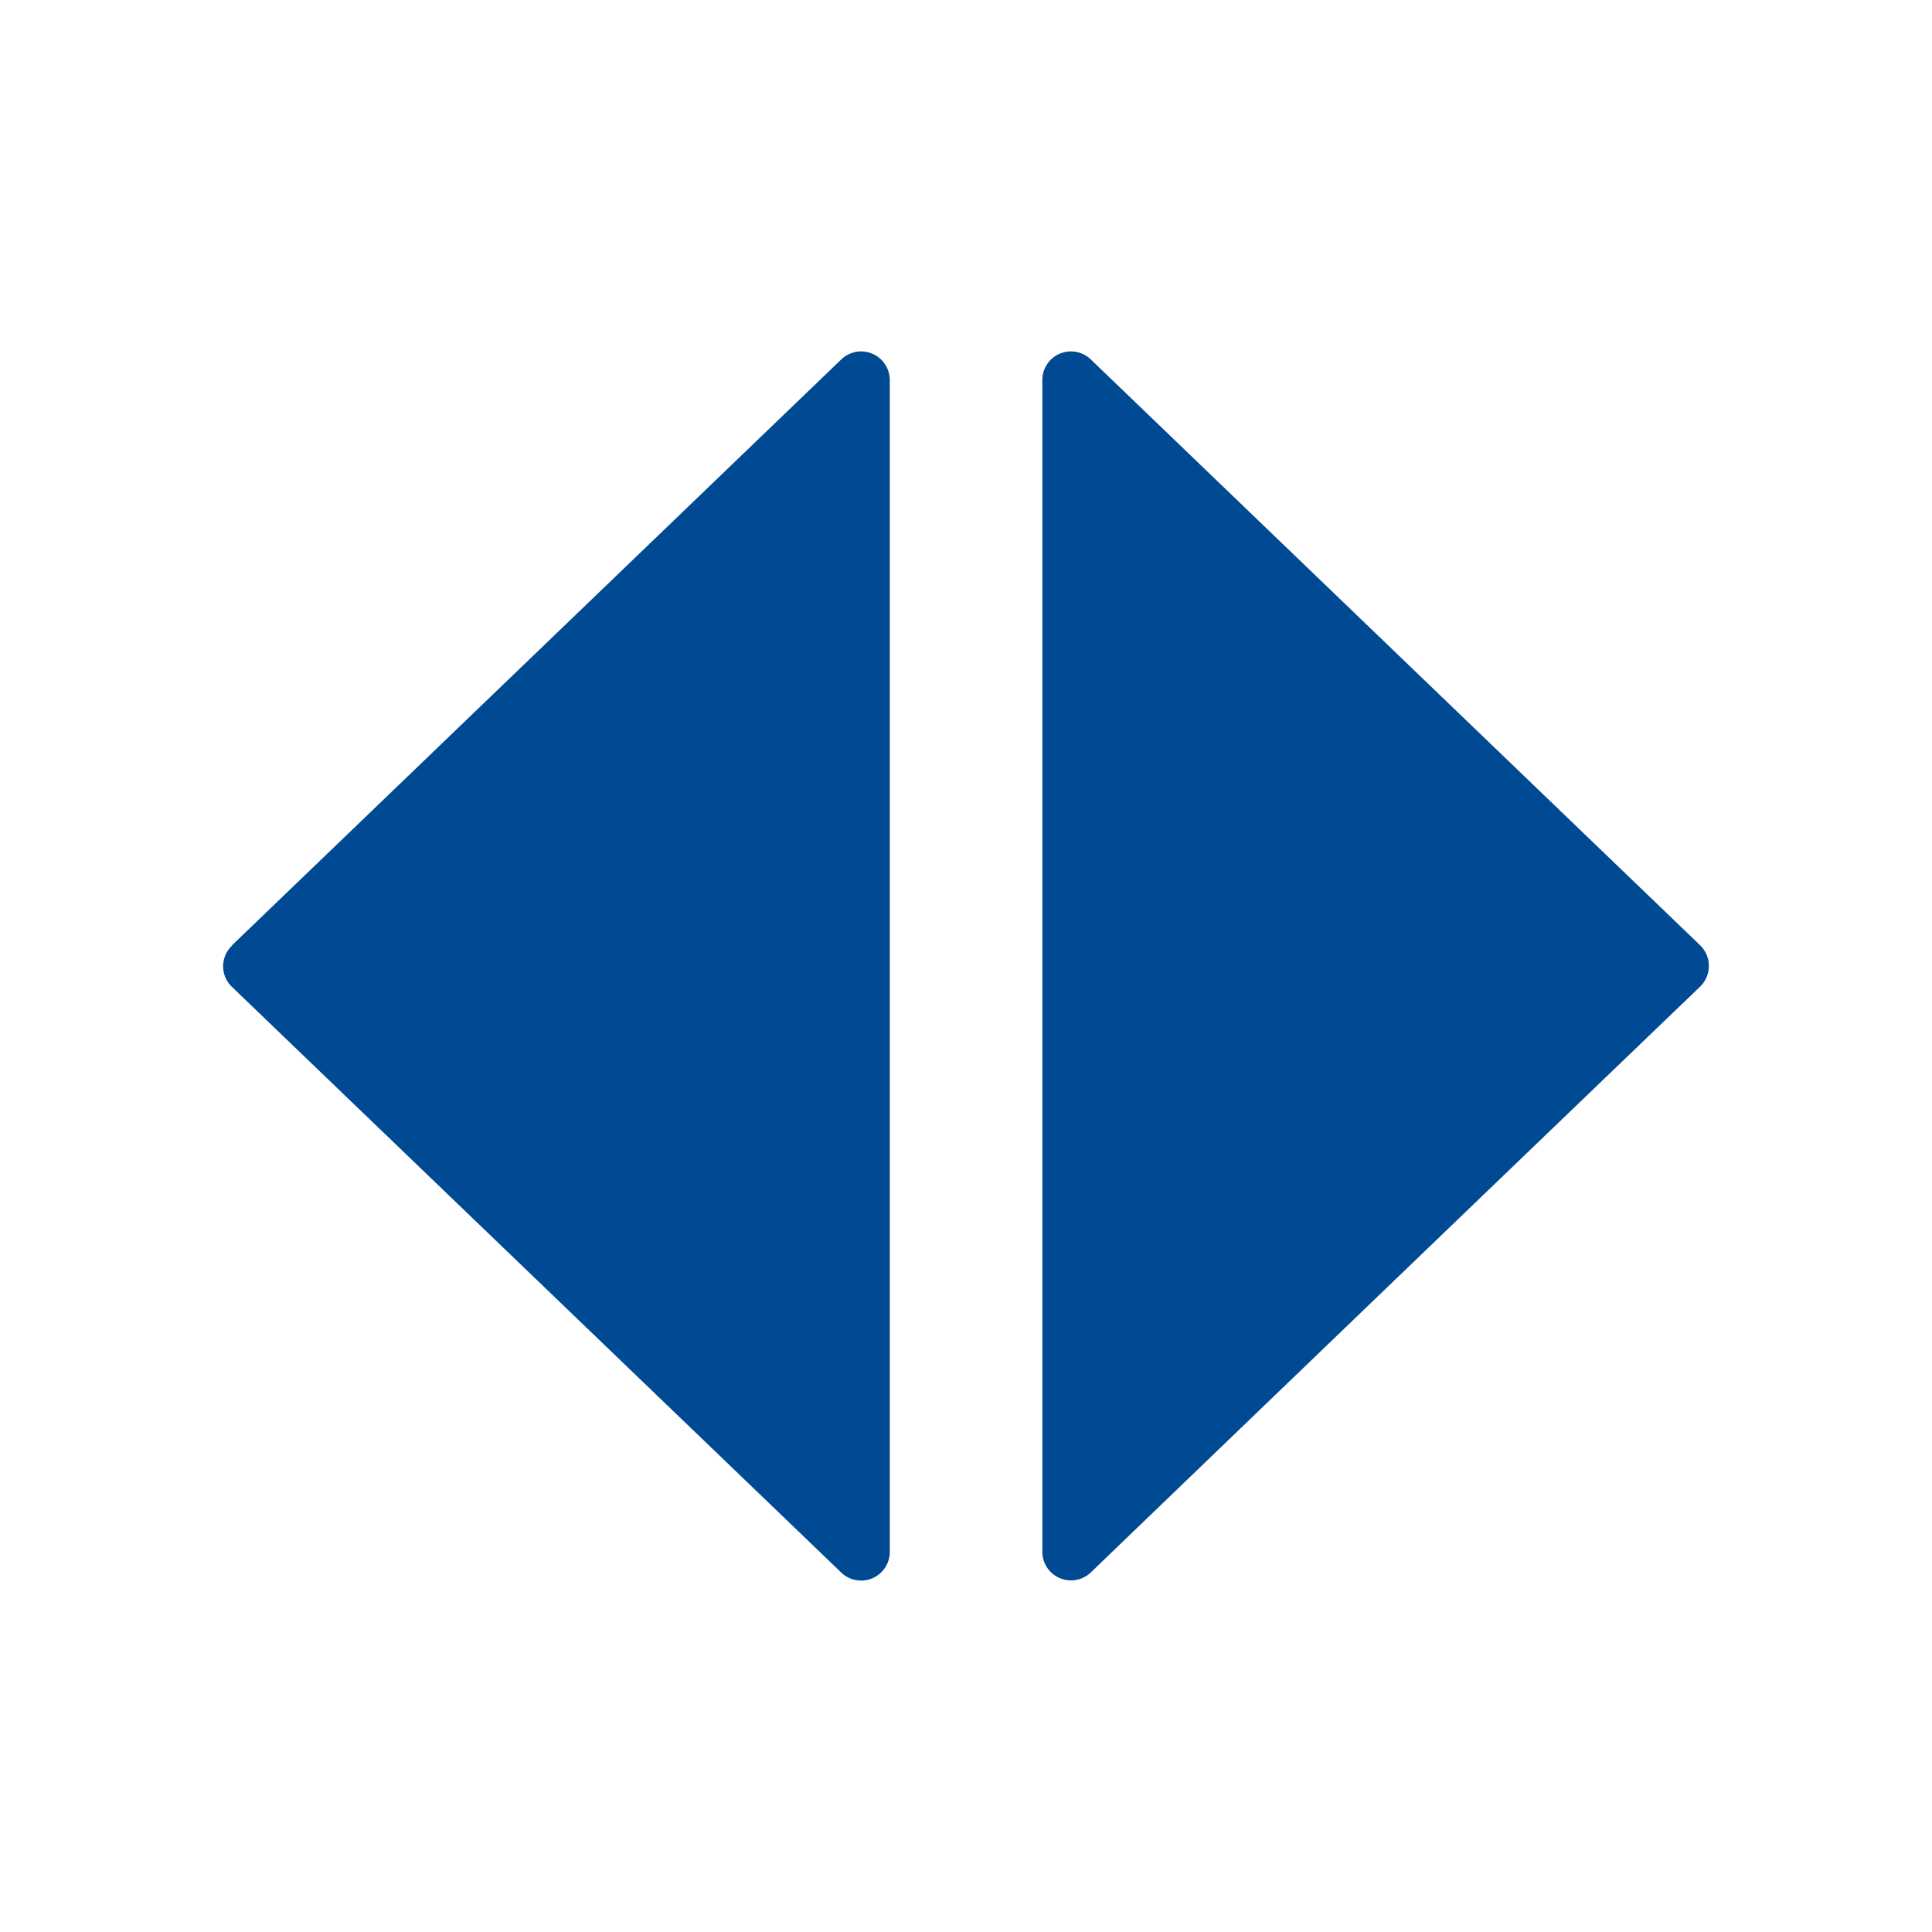
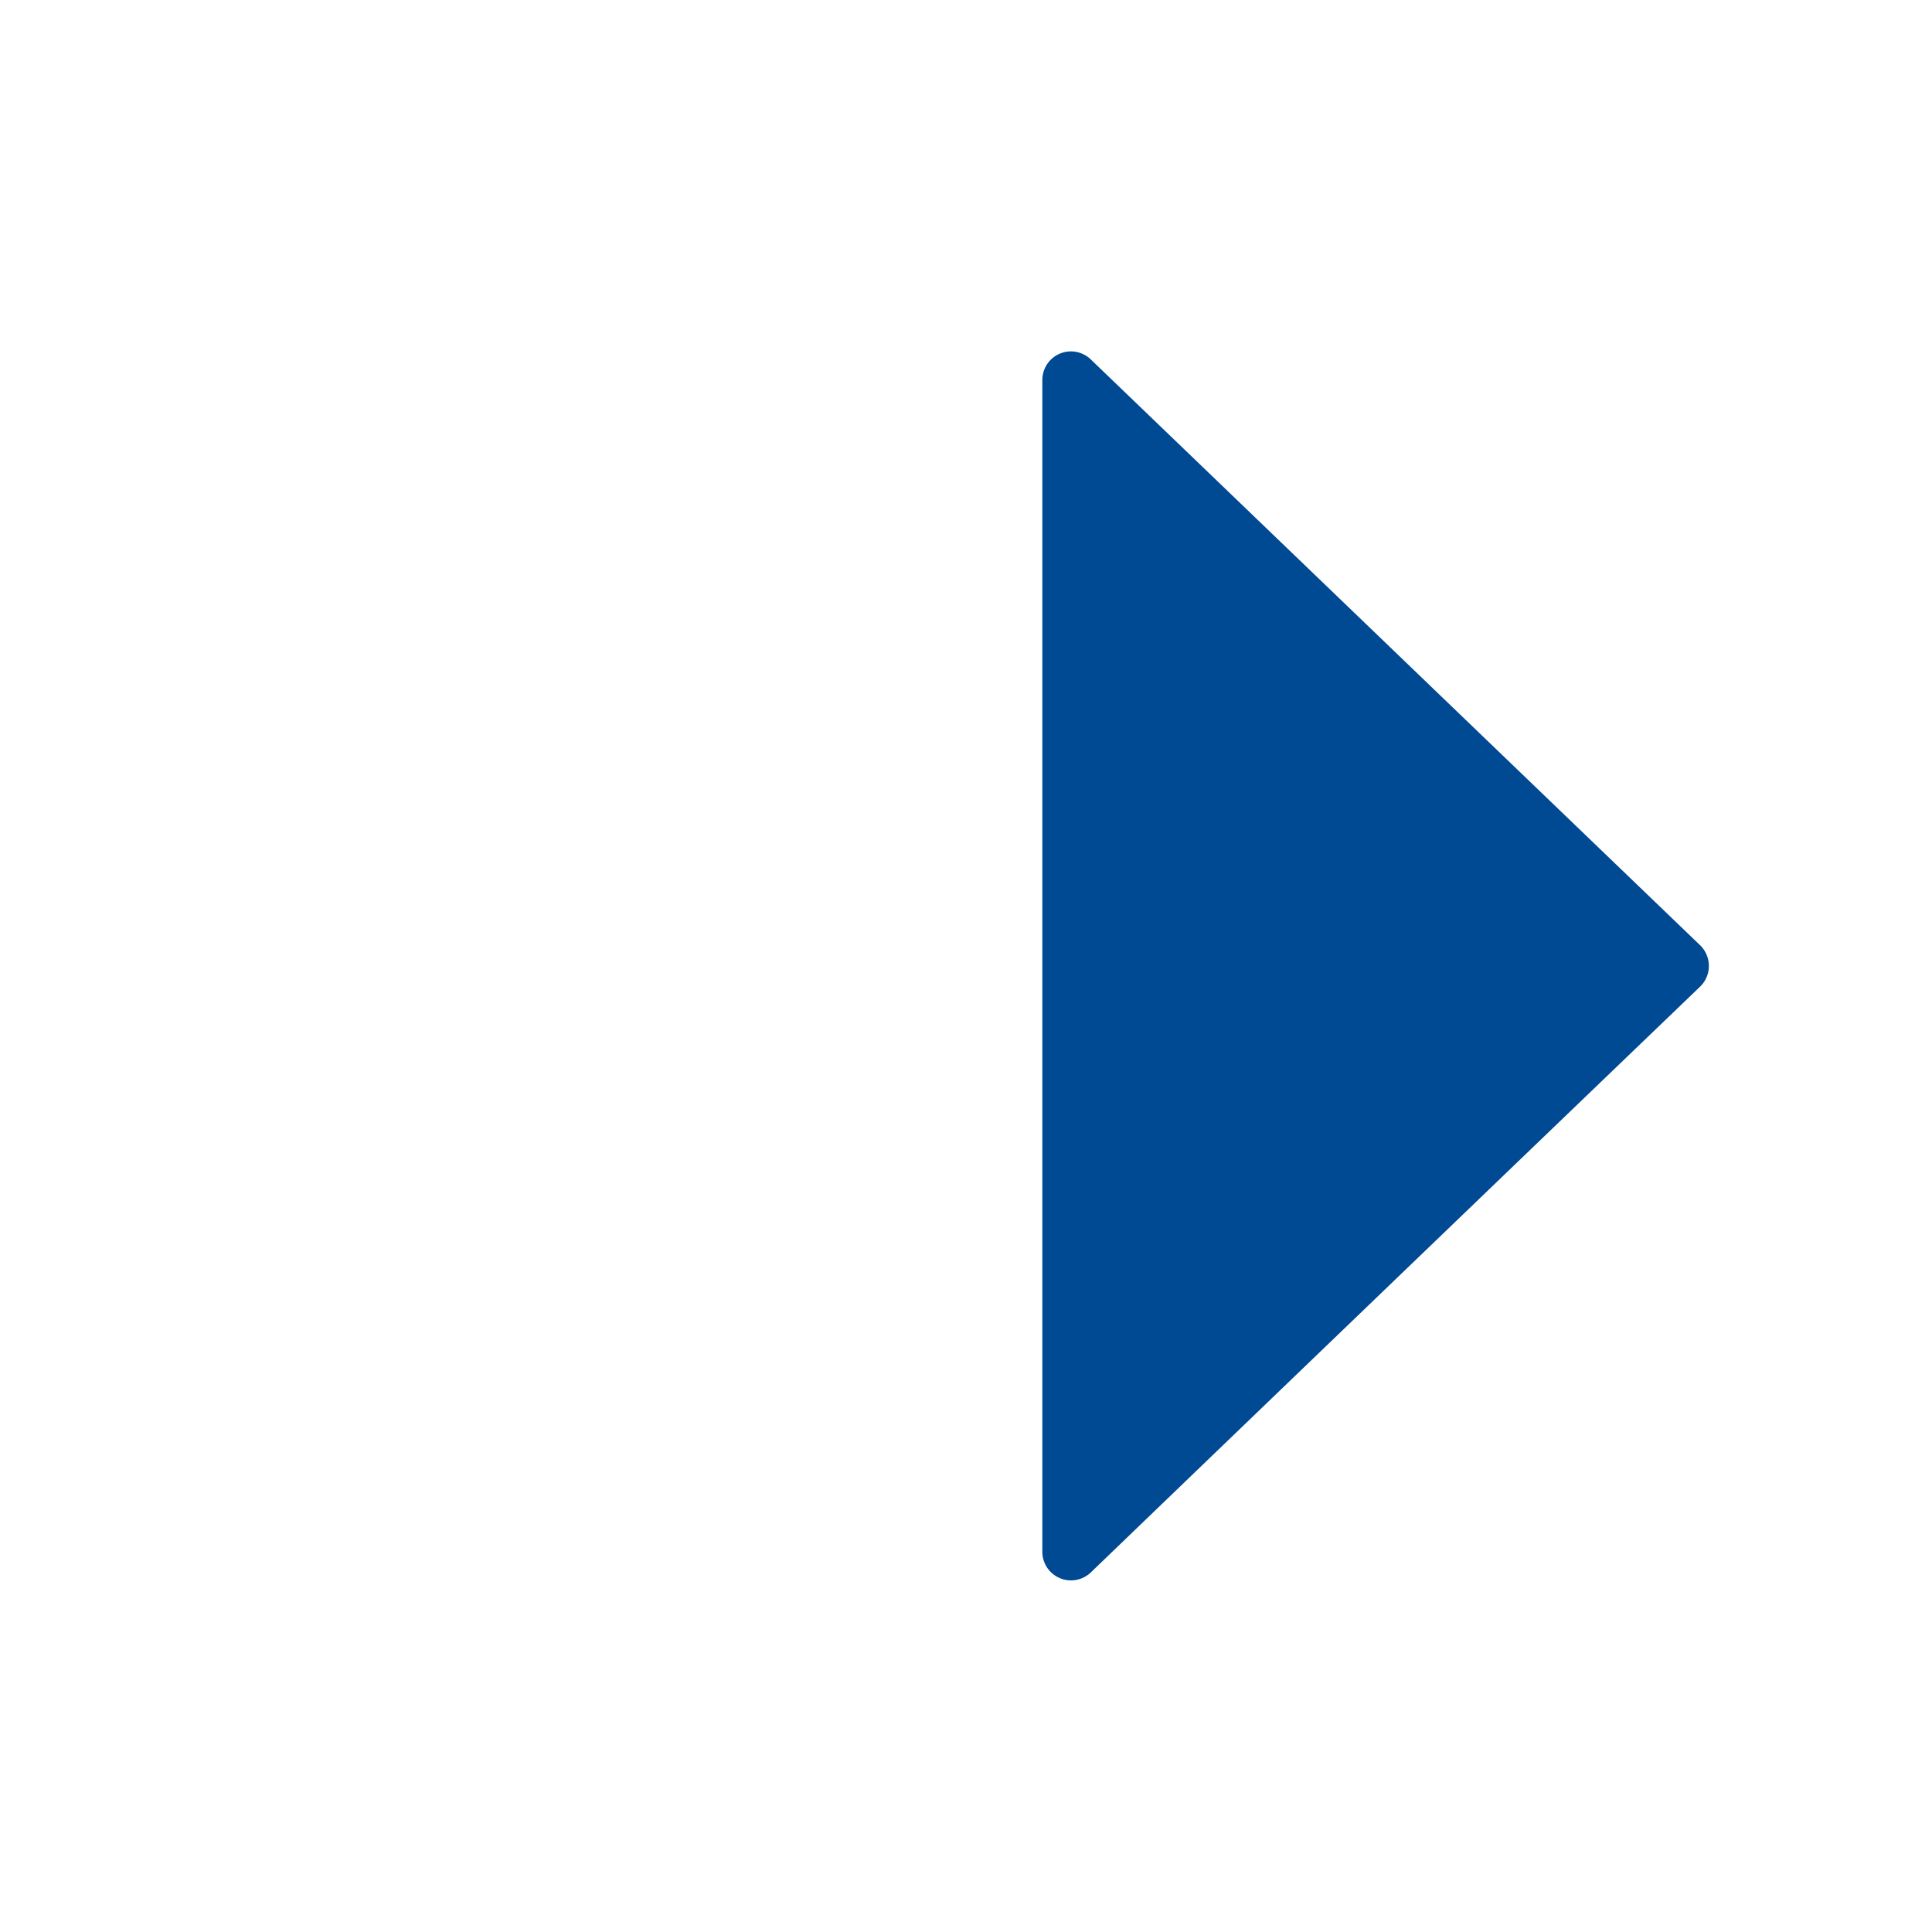
<svg xmlns="http://www.w3.org/2000/svg" id="Livello_1" data-name="Livello 1" viewBox="0 0 31.89 31.89">
  <defs>
    <style>.cls-1{fill:none;}.cls-2{fill:#004993;}</style>
  </defs>
  <title>Senza titolo-6</title>
  <rect class="cls-1" x="0.651" y="0.651" width="30.588" height="30.588" />
  <path class="cls-1" d="M464.3,556.412h29.287V585.7H464.3ZM463,587h31.89V555.11H463Z" transform="translate(-463 -555.11)" />
  <path class="cls-2" d="M481.005,581.065q5.028-4.839,10.058-9.67a.476.476,0,0,0,0-.682l-10.058-9.67a.472.472,0,0,0-.8.341v19.34a.473.473,0,0,0,.8.341" transform="translate(-463 -555.11)" />
-   <path class="cls-2" d="M466.828,570.715q5.029-4.836,10.059-9.673a.473.473,0,0,1,.8.342v19.343a.473.473,0,0,1-.8.341L466.829,571.4a.469.469,0,0,1,0-.68" transform="translate(-463 -555.11)" />
-   <rect class="cls-1" width="31.89" height="31.89" />
</svg>